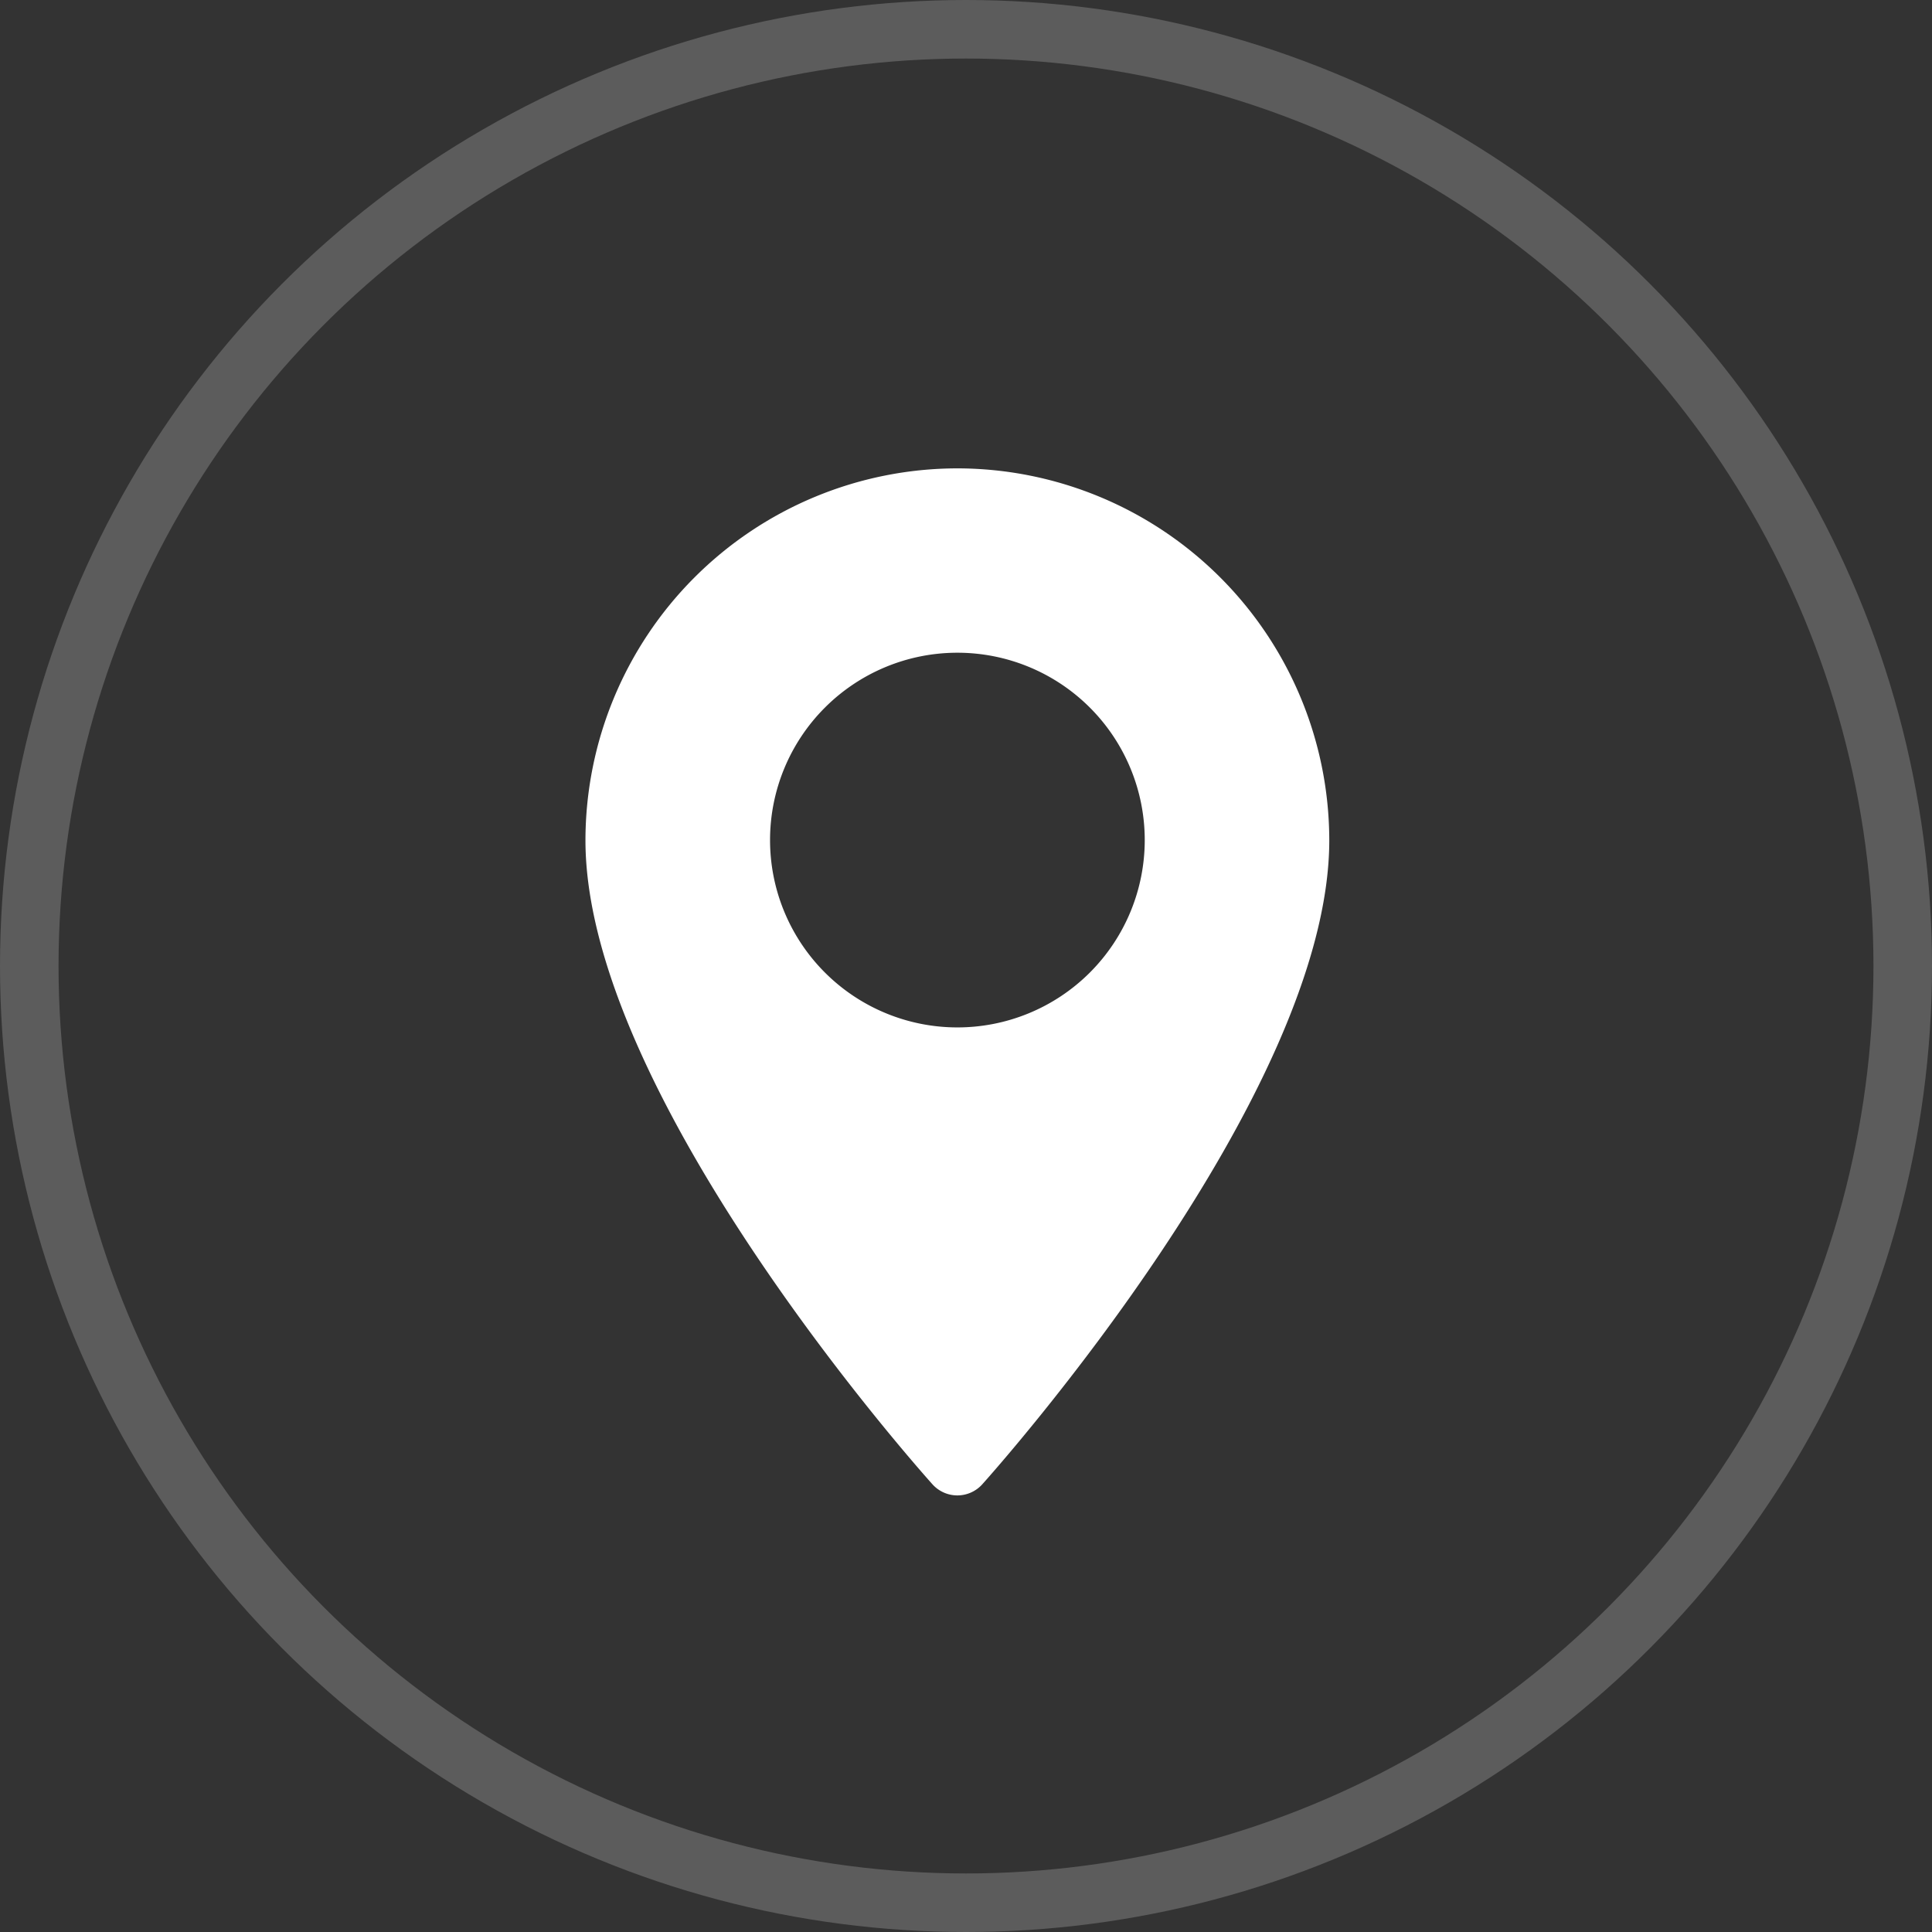
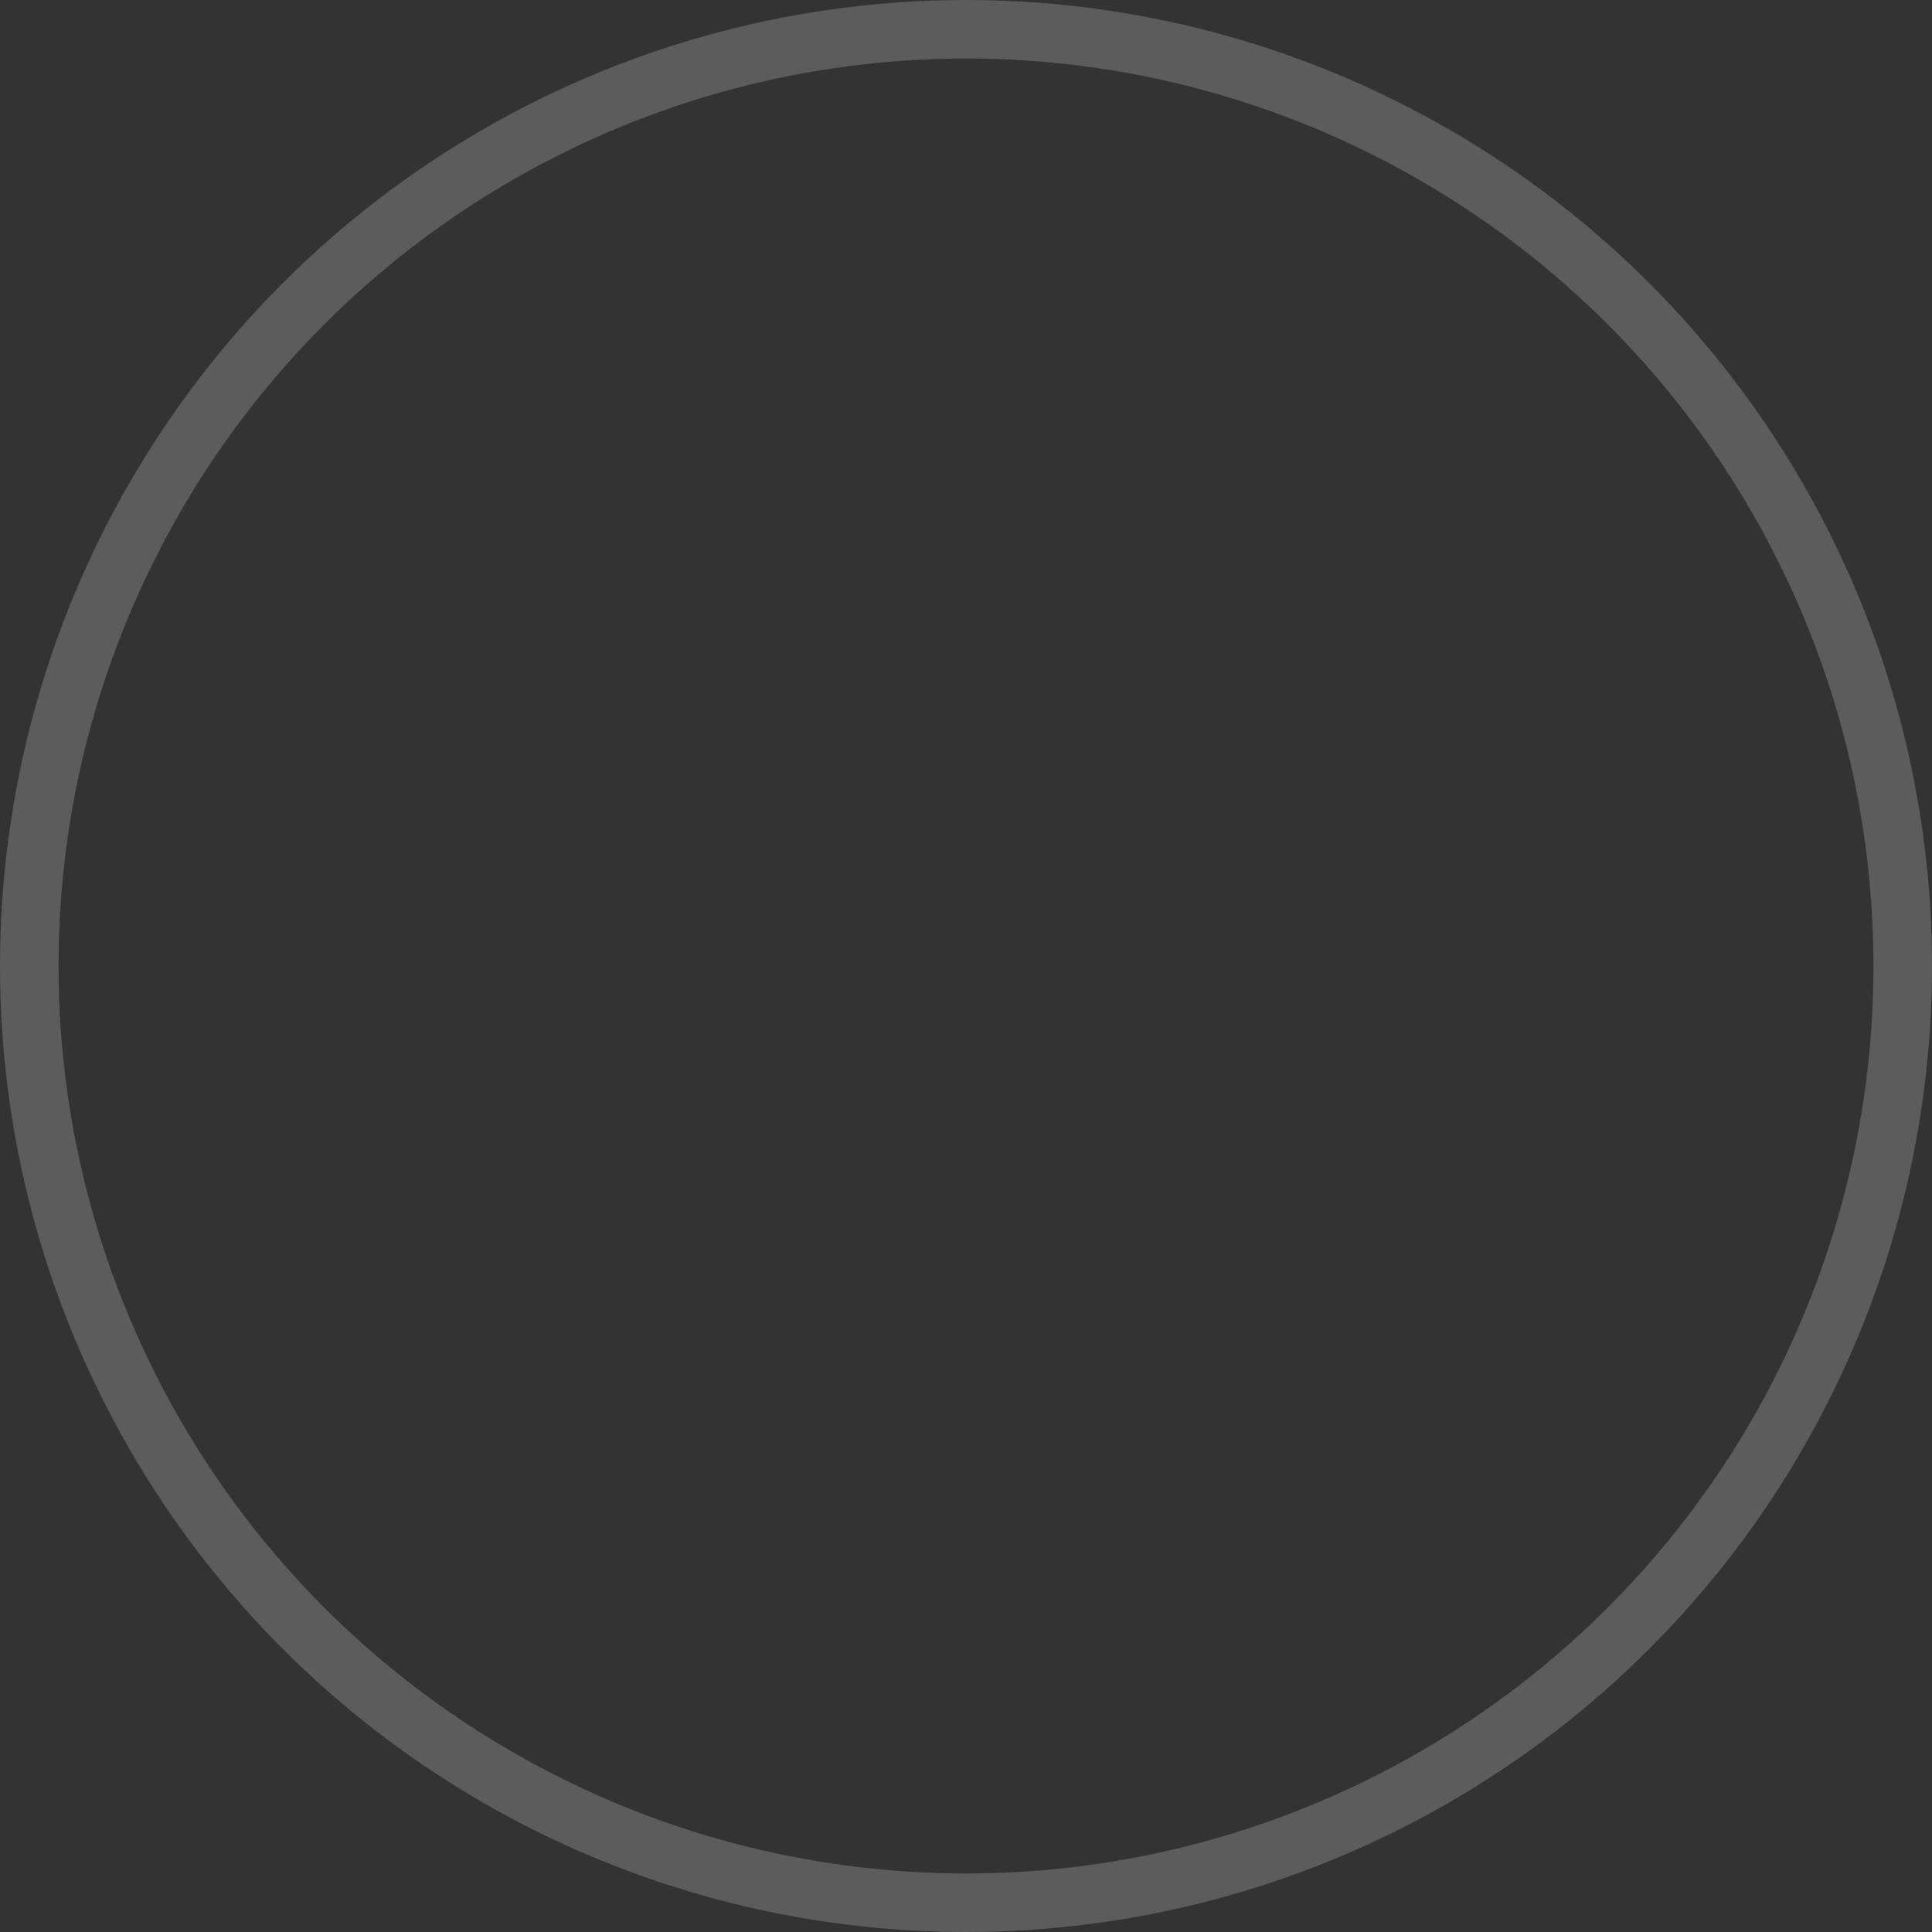
<svg xmlns="http://www.w3.org/2000/svg" width="33" height="33">
  <rect width="100%" height="100%" fill="#333333" stroke="none" />
  <g fill="none" stroke="#fff" opacity=".2">
    <circle cx="16.5" cy="16.5" r="16.5" stroke="none" />
    <circle cx="16.5" cy="16.5" r="16" />
  </g>
-   <path fill="#fff" d="M16.353 8A6.36 6.36 0 0010 14.353c0 4.347 5.685 10.73 5.927 11a.572.572 0 00.851 0c.242-.27 5.927-6.652 5.927-11A6.36 6.36 0 0016.353 8zm0 9.549a3.2 3.2 0 113.2-3.2 3.2 3.2 0 01-3.2 3.2z" />
</svg>